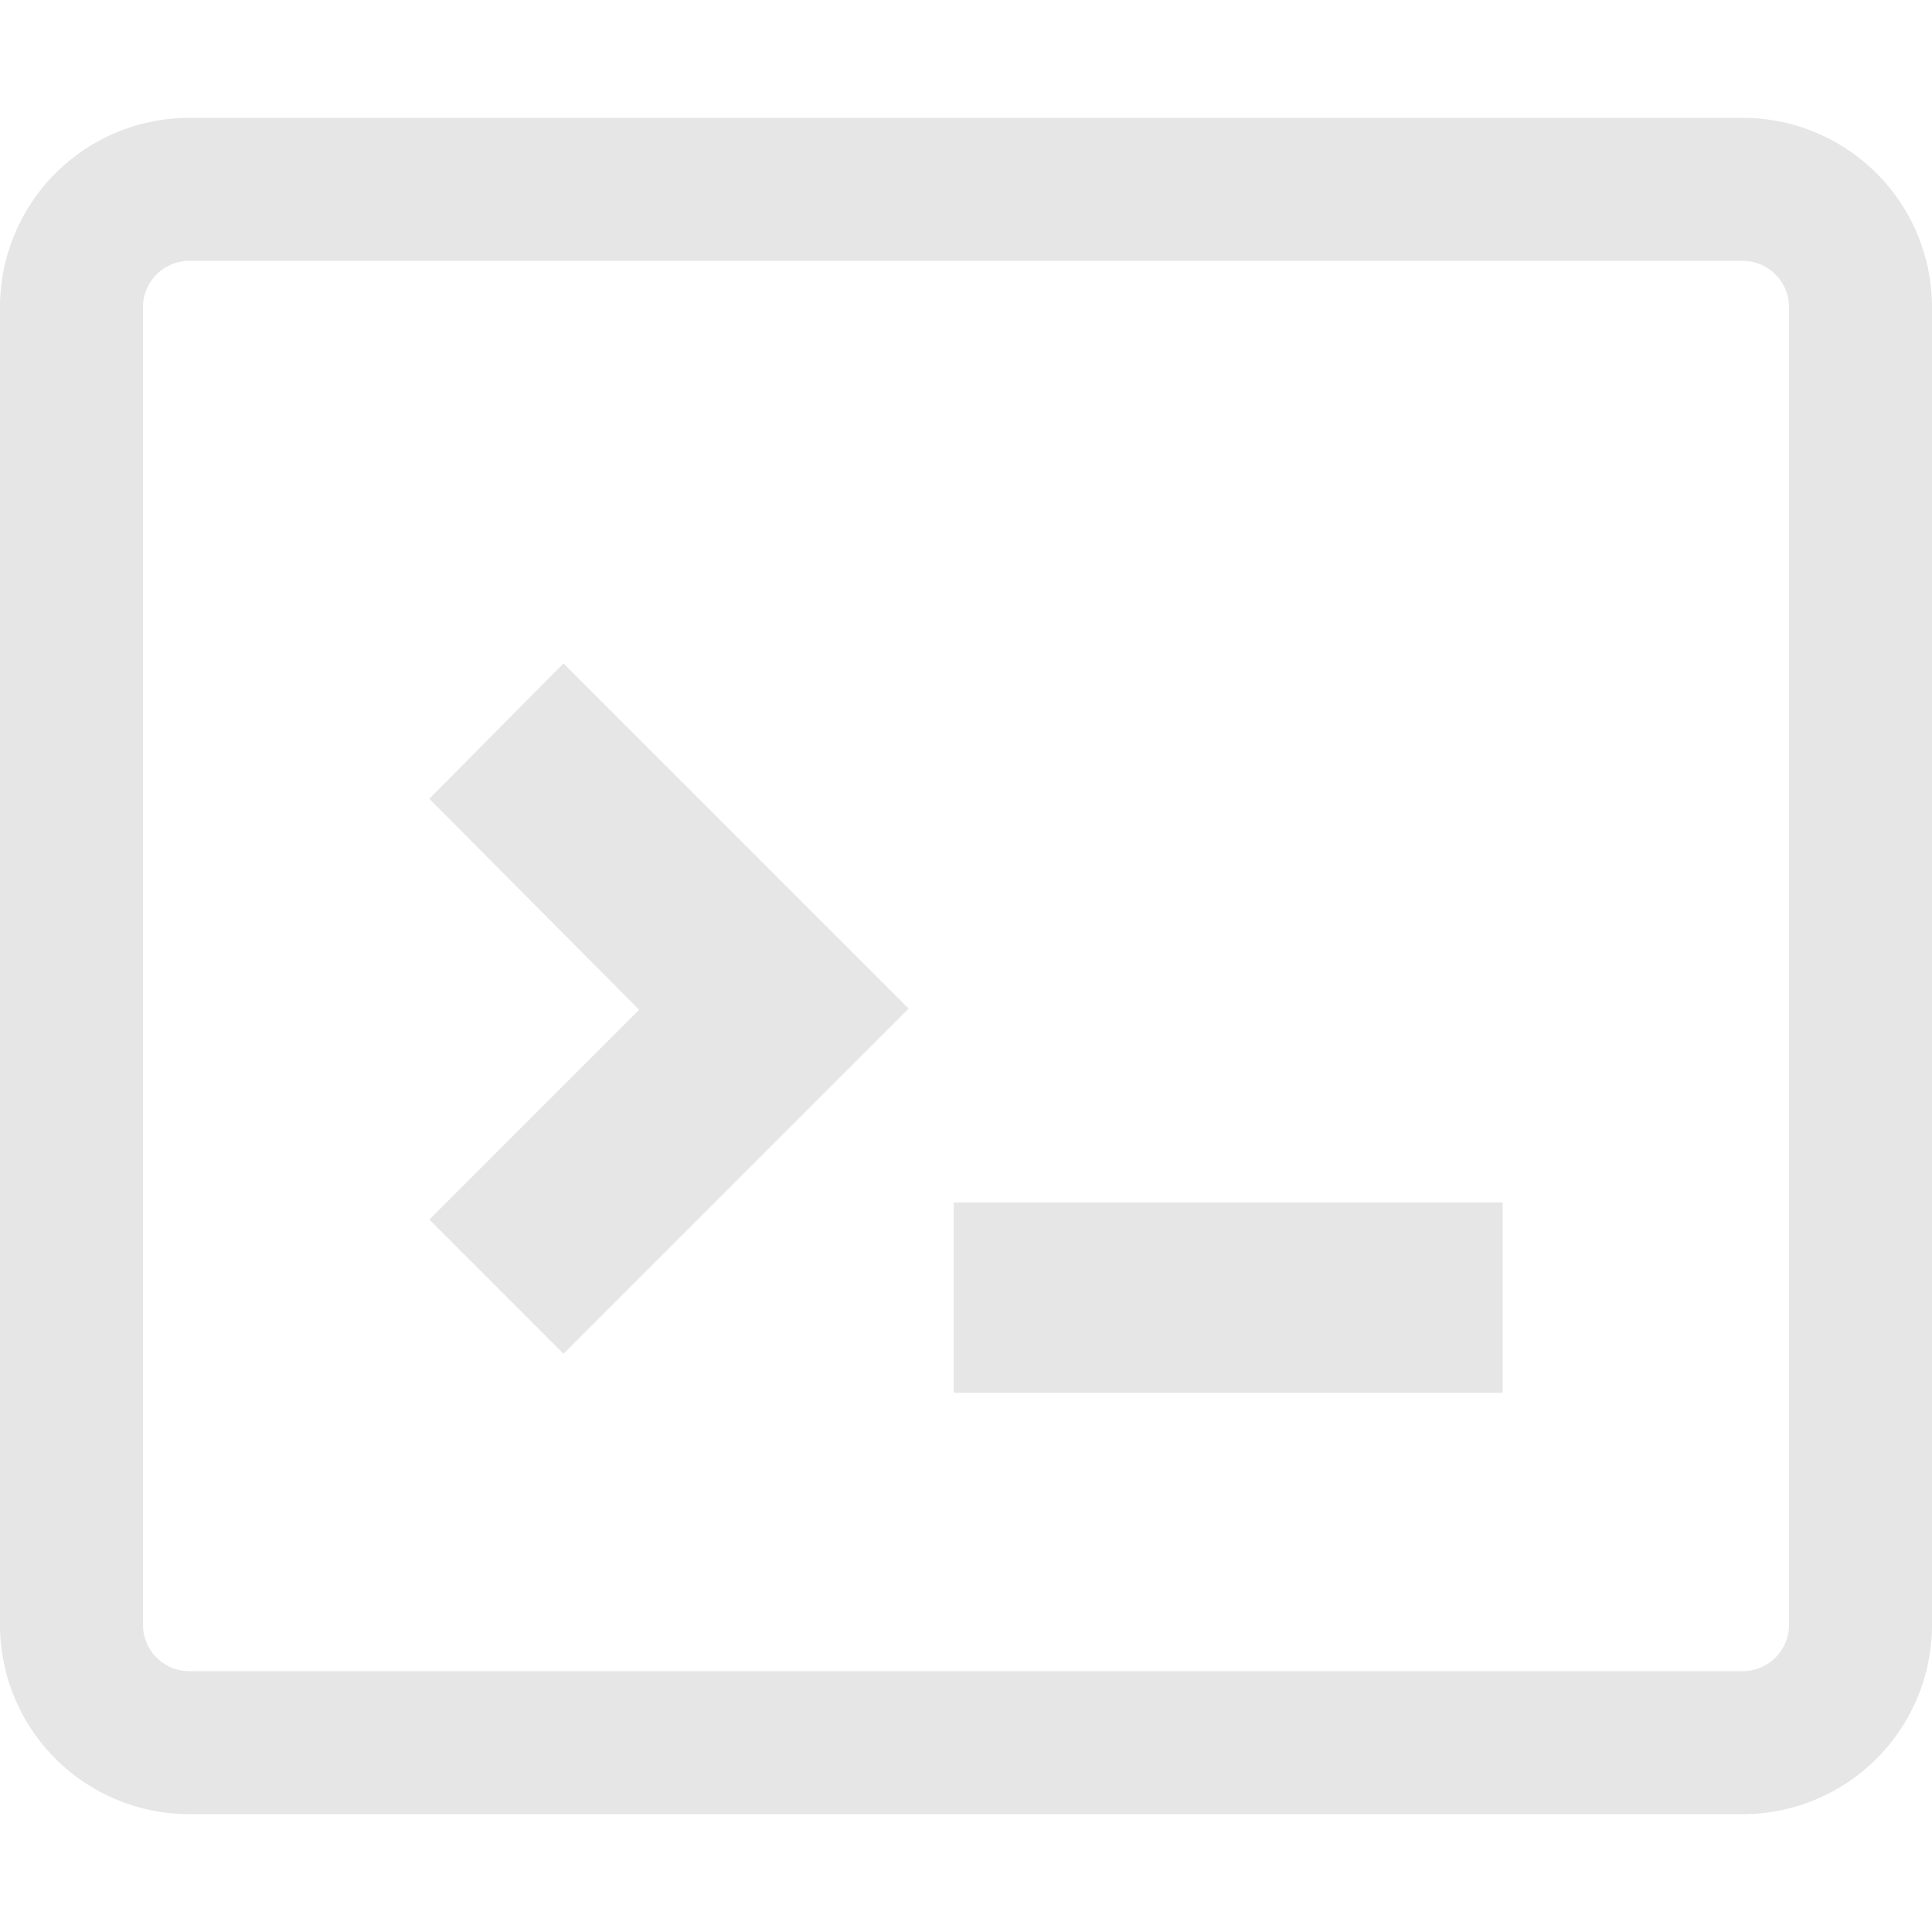
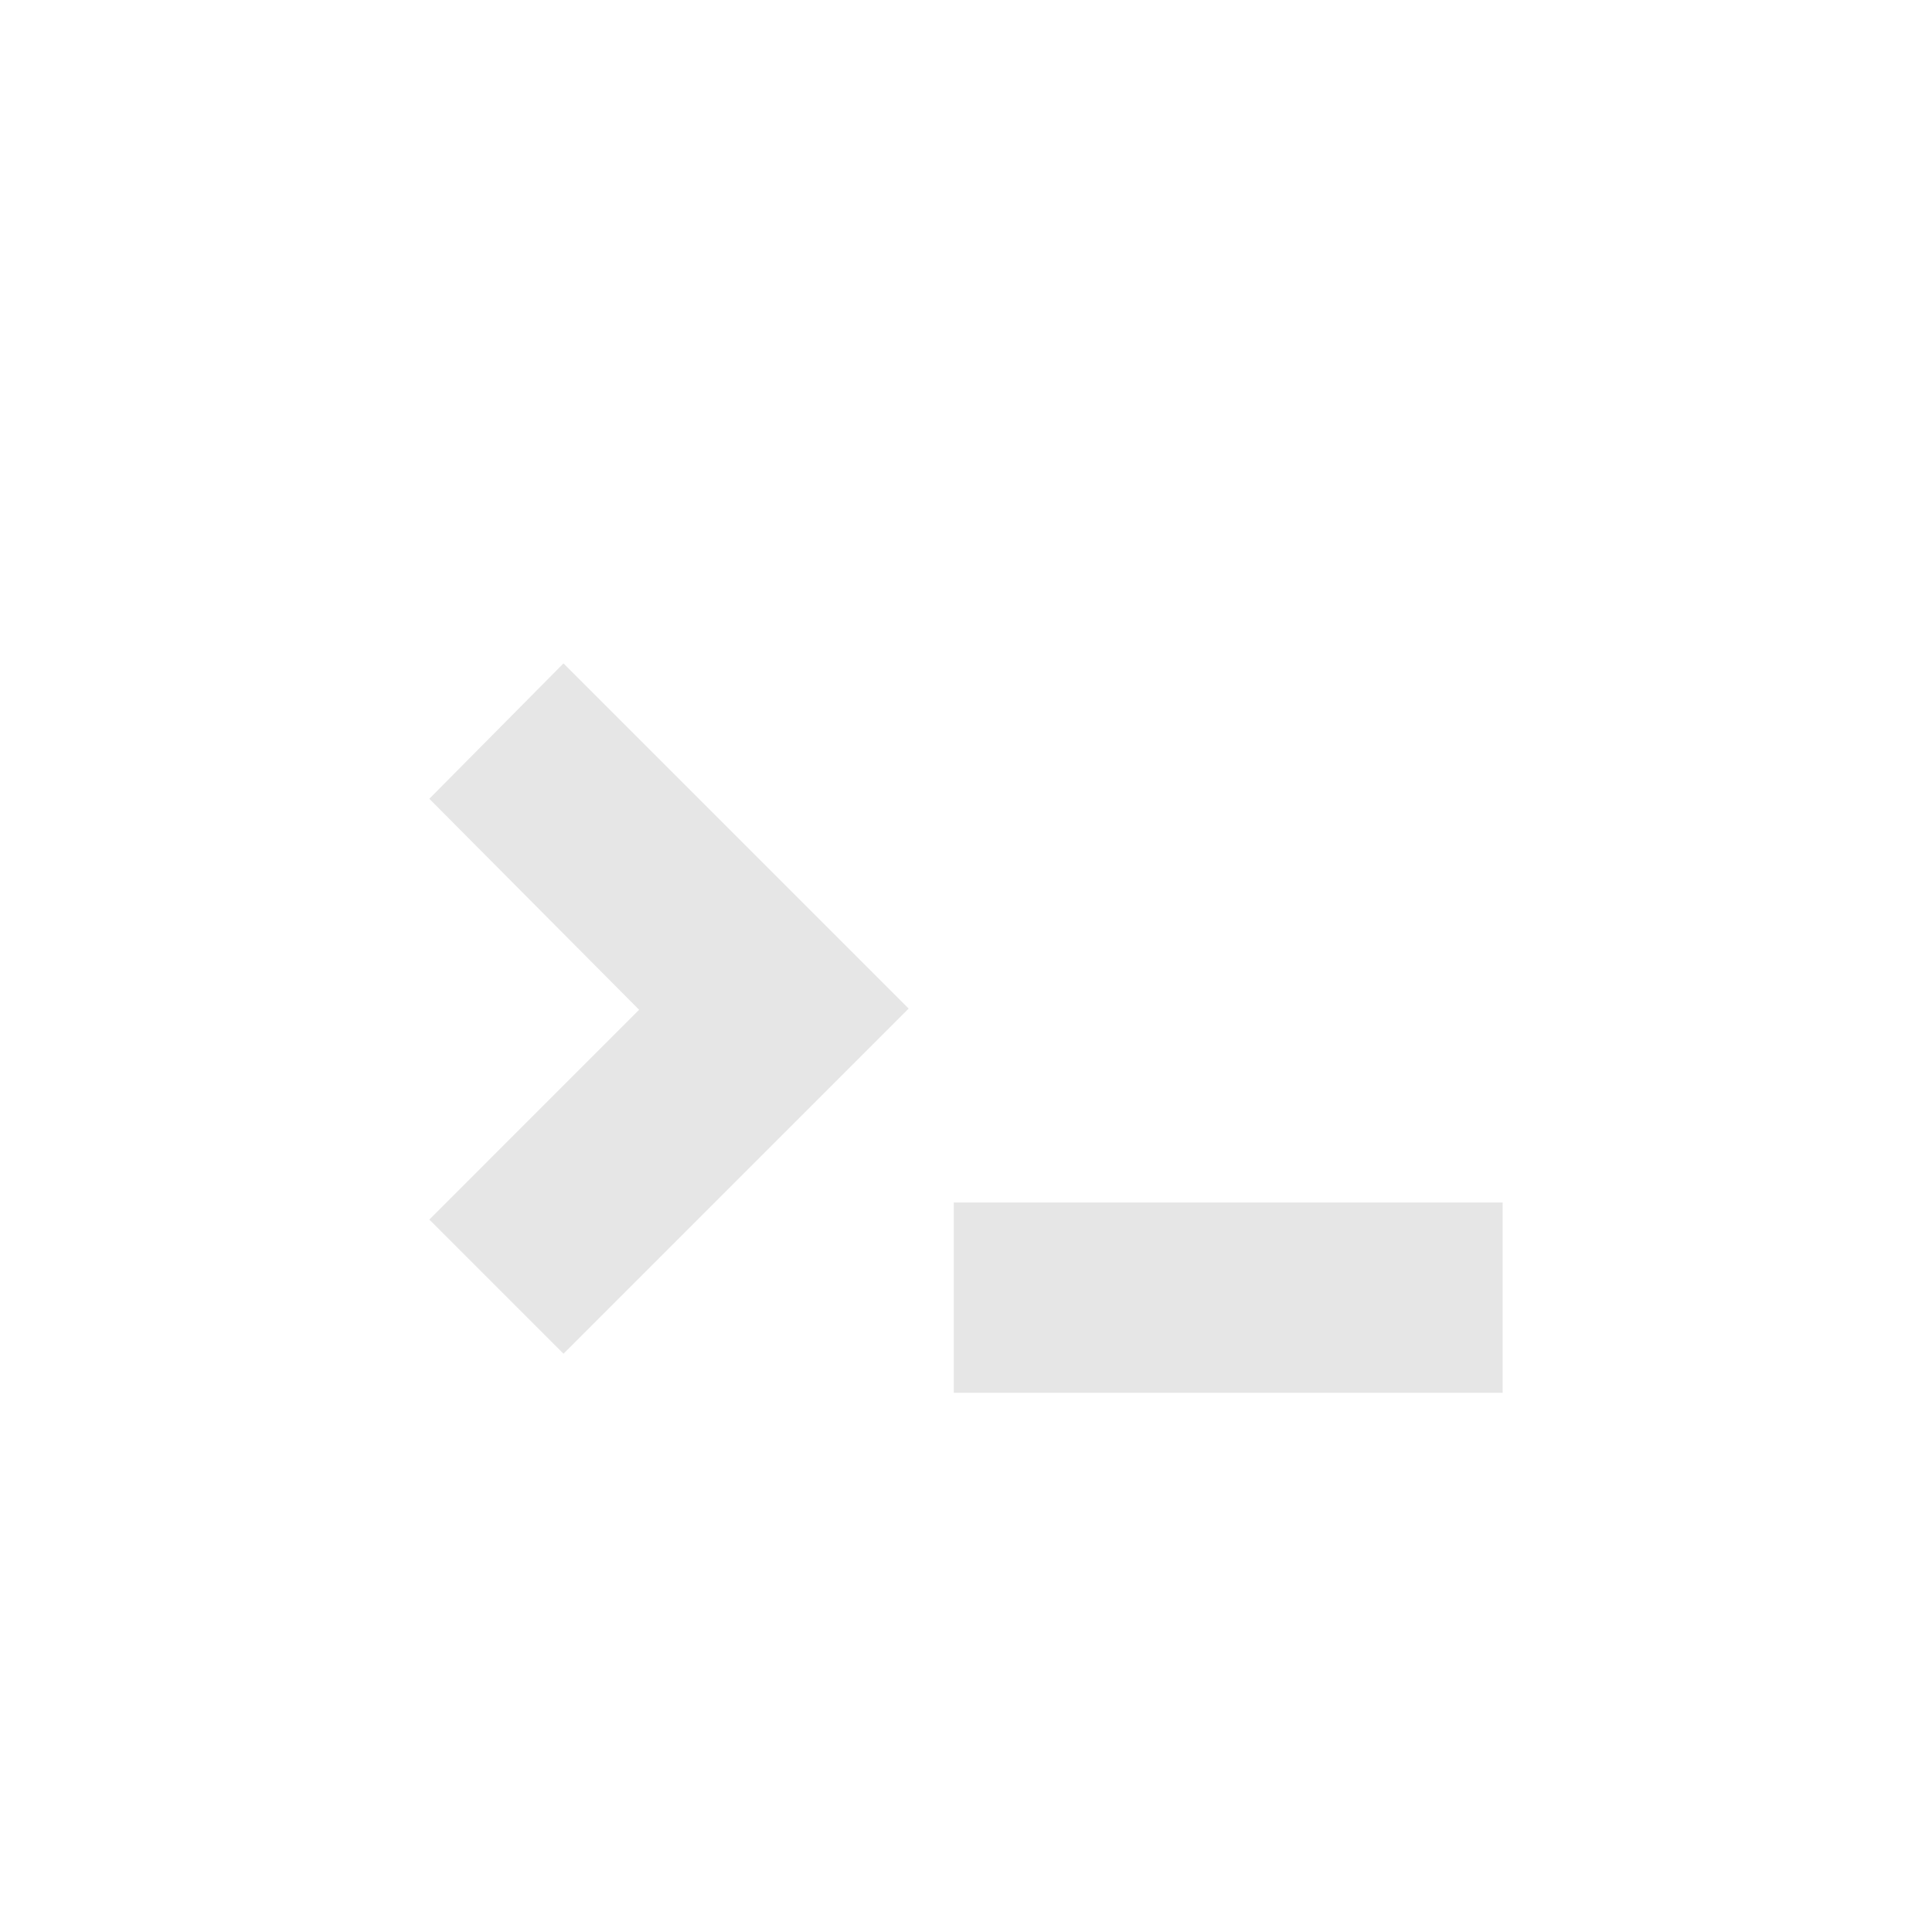
<svg xmlns="http://www.w3.org/2000/svg" t="1718465516636" class="icon" viewBox="0 0 1024 1024" version="1.1" p-id="10189" width="200" height="200">
-   <path d="M100.352 138.24a24.604 24.604 0 0 0-24.576 24.576v698.368a24.604 24.604 0 0 0 24.576 24.576h823.296a24.604 24.604 0 0 0 24.576-24.576V162.816a24.604 24.604 0 0 0-24.576-24.576H100.352m0-75.776h823.296a100.352 100.352 0 0 1 100.352 100.352v698.368a100.352 100.352 0 0 1-100.352 100.352H100.352a100.352 100.352 0 0 1-100.352-100.352V162.816a100.352 100.352 0 0 1 100.352-100.352z" p-id="10190" fill="#e6e6e6" />
  <path d="M298.666 717.508l-71.111-71.111 111.192-111.197-111.192-111.833 71.111-71.758L481.616 534.559z m206.868-80.162h290.91v100.849H505.535z" p-id="10191" fill="#e6e6e6" />
</svg>